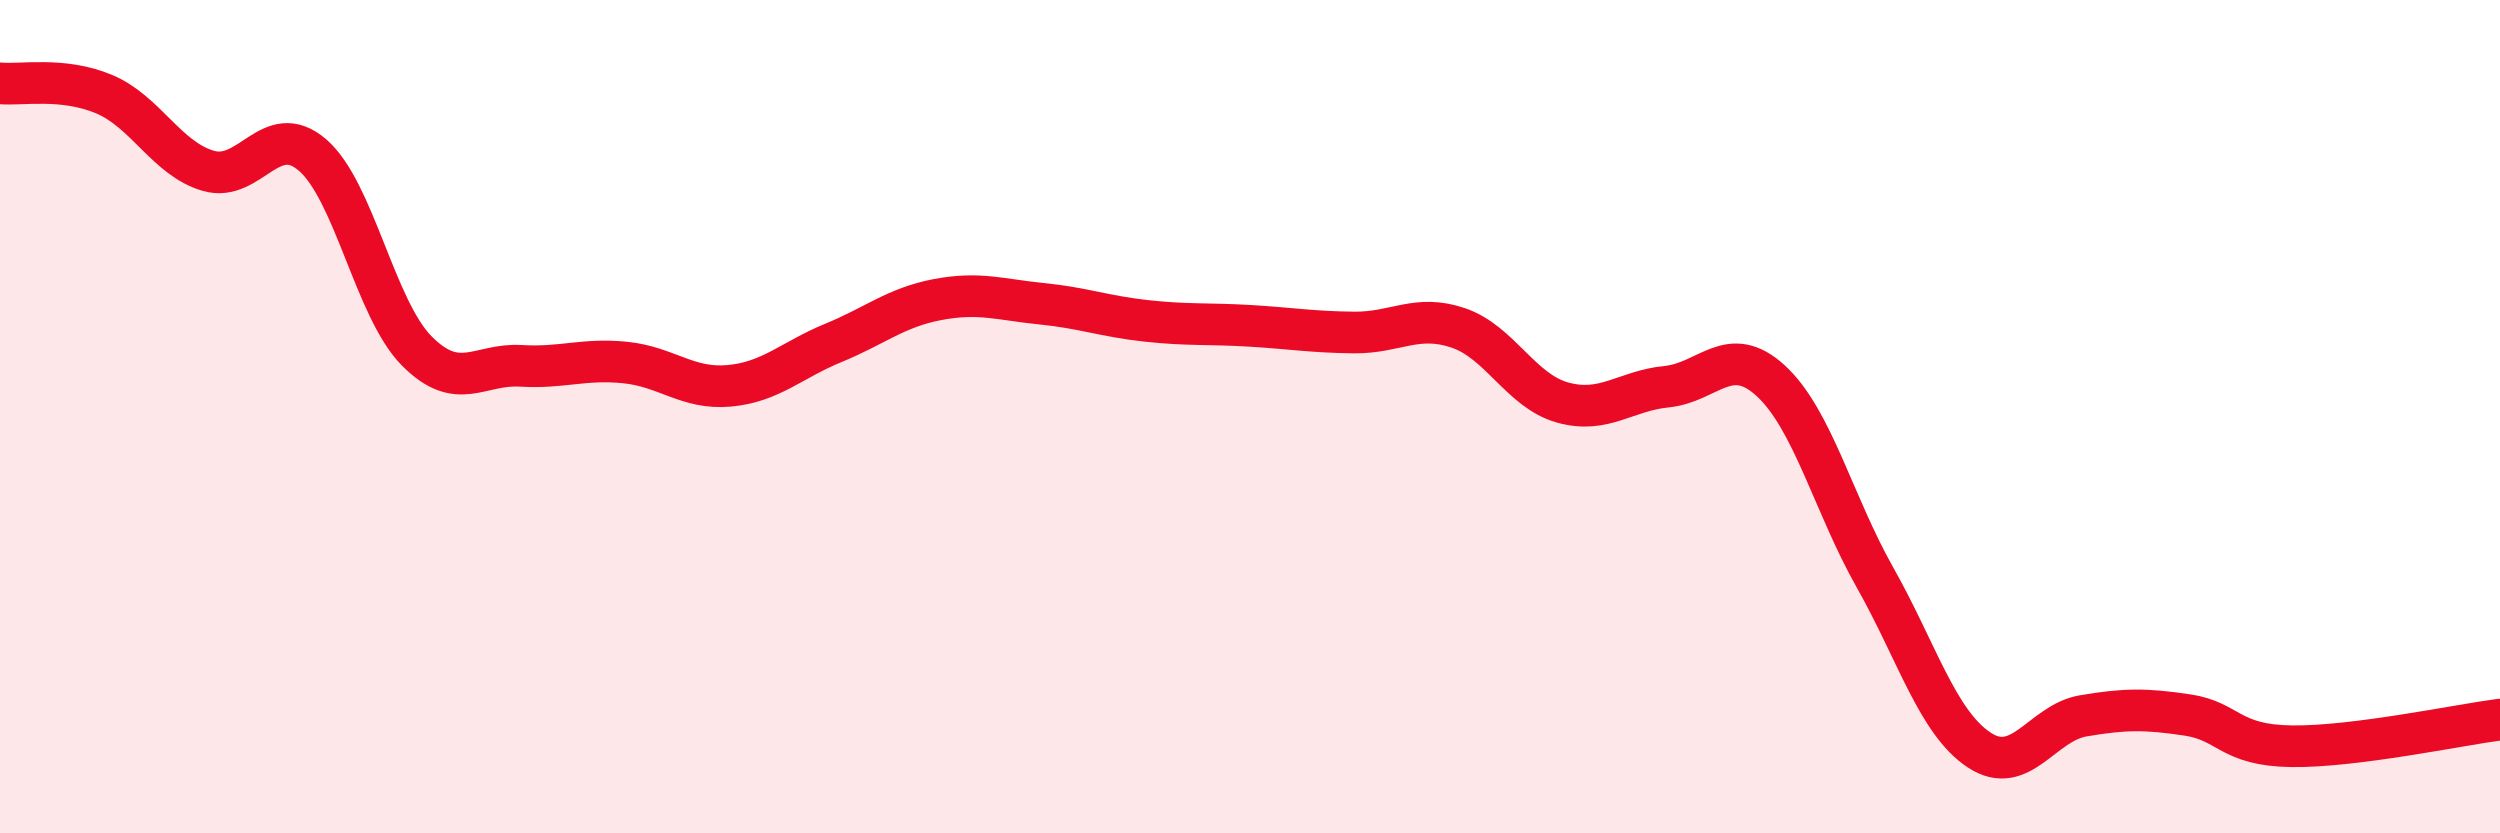
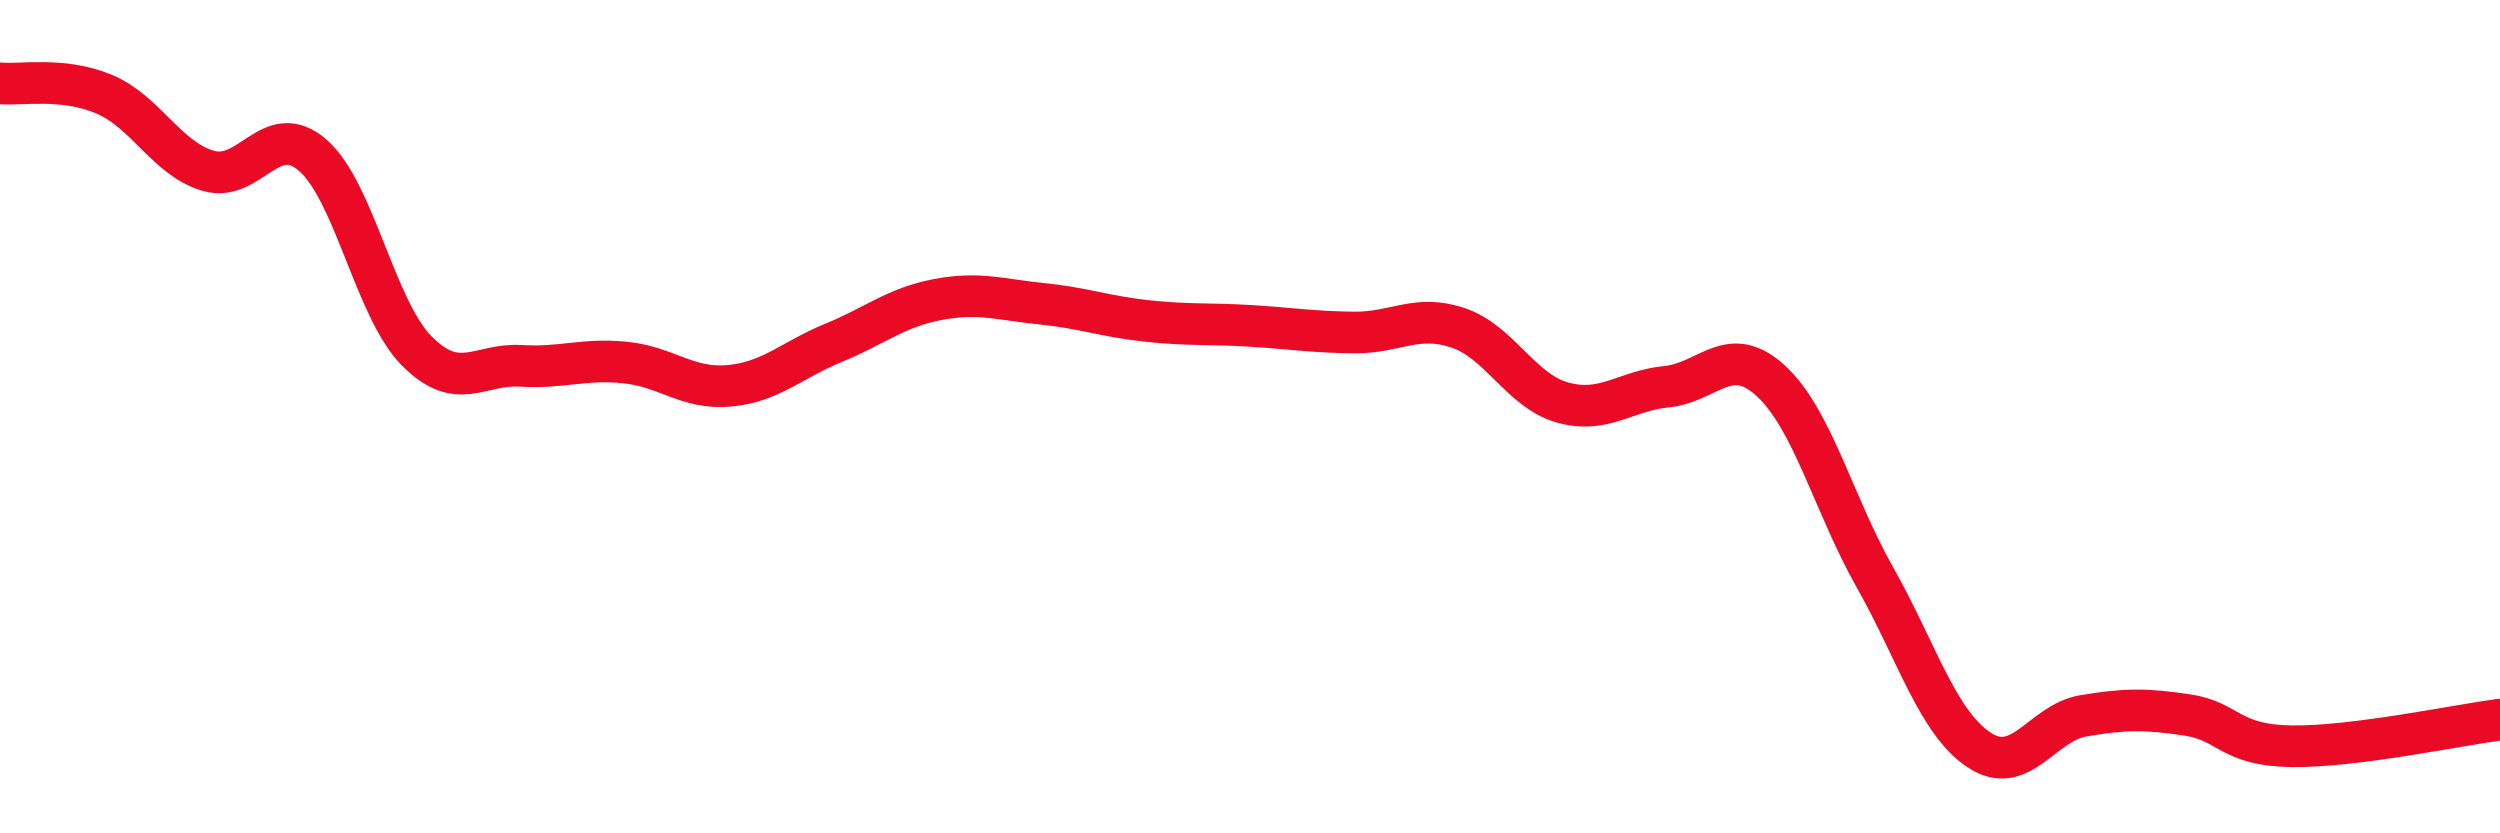
<svg xmlns="http://www.w3.org/2000/svg" width="60" height="20" viewBox="0 0 60 20">
-   <path d="M 0,2 C 0.5,2.05 1.5,1.84 2.5,2.26 C 3.5,2.68 4,3.81 5,4.1 C 6,4.39 6.5,2.86 7.5,3.72 C 8.5,4.58 9,7.41 10,8.42 C 11,9.43 11.5,8.72 12.5,8.78 C 13.5,8.84 14,8.6 15,8.7 C 16,8.8 16.5,9.35 17.5,9.26 C 18.5,9.17 19,8.64 20,8.23 C 21,7.82 21.5,7.38 22.5,7.19 C 23.5,7 24,7.19 25,7.29 C 26,7.39 26.5,7.59 27.5,7.7 C 28.5,7.81 29,7.76 30,7.82 C 31,7.88 31.5,7.97 32.5,7.98 C 33.5,7.99 34,7.53 35,7.87 C 36,8.21 36.5,9.38 37.5,9.66 C 38.5,9.94 39,9.38 40,9.28 C 41,9.18 41.5,8.22 42.5,9.14 C 43.5,10.06 44,12.09 45,13.86 C 46,15.63 46.5,17.34 47.5,18 C 48.5,18.66 49,17.35 50,17.18 C 51,17.01 51.5,17.01 52.5,17.16 C 53.5,17.31 53.5,17.89 55,17.91 C 56.5,17.93 59,17.4 60,17.27L60 20L0 20Z" fill="#EB0A25" opacity="0.1" stroke-linecap="round" stroke-linejoin="round" />
  <path d="M 0,2 C 0.5,2.05 1.5,1.84 2.5,2.26 C 3.5,2.68 4,3.81 5,4.1 C 6,4.39 6.5,2.86 7.5,3.72 C 8.5,4.58 9,7.41 10,8.42 C 11,9.43 11.5,8.72 12.5,8.78 C 13.5,8.84 14,8.6 15,8.7 C 16,8.8 16.5,9.35 17.5,9.26 C 18.5,9.17 19,8.64 20,8.23 C 21,7.82 21.5,7.38 22.5,7.19 C 23.5,7 24,7.19 25,7.29 C 26,7.39 26.5,7.59 27.5,7.7 C 28.5,7.81 29,7.76 30,7.82 C 31,7.88 31.5,7.97 32.5,7.98 C 33.5,7.99 34,7.53 35,7.87 C 36,8.21 36.5,9.38 37.5,9.66 C 38.5,9.94 39,9.38 40,9.28 C 41,9.18 41.5,8.22 42.5,9.14 C 43.5,10.06 44,12.09 45,13.86 C 46,15.63 46.5,17.34 47.5,18 C 48.5,18.66 49,17.35 50,17.18 C 51,17.01 51.5,17.01 52.5,17.16 C 53.5,17.31 53.5,17.89 55,17.91 C 56.5,17.93 59,17.4 60,17.27" stroke="#EB0A25" stroke-width="1" fill="none" stroke-linecap="round" stroke-linejoin="round" />
</svg>